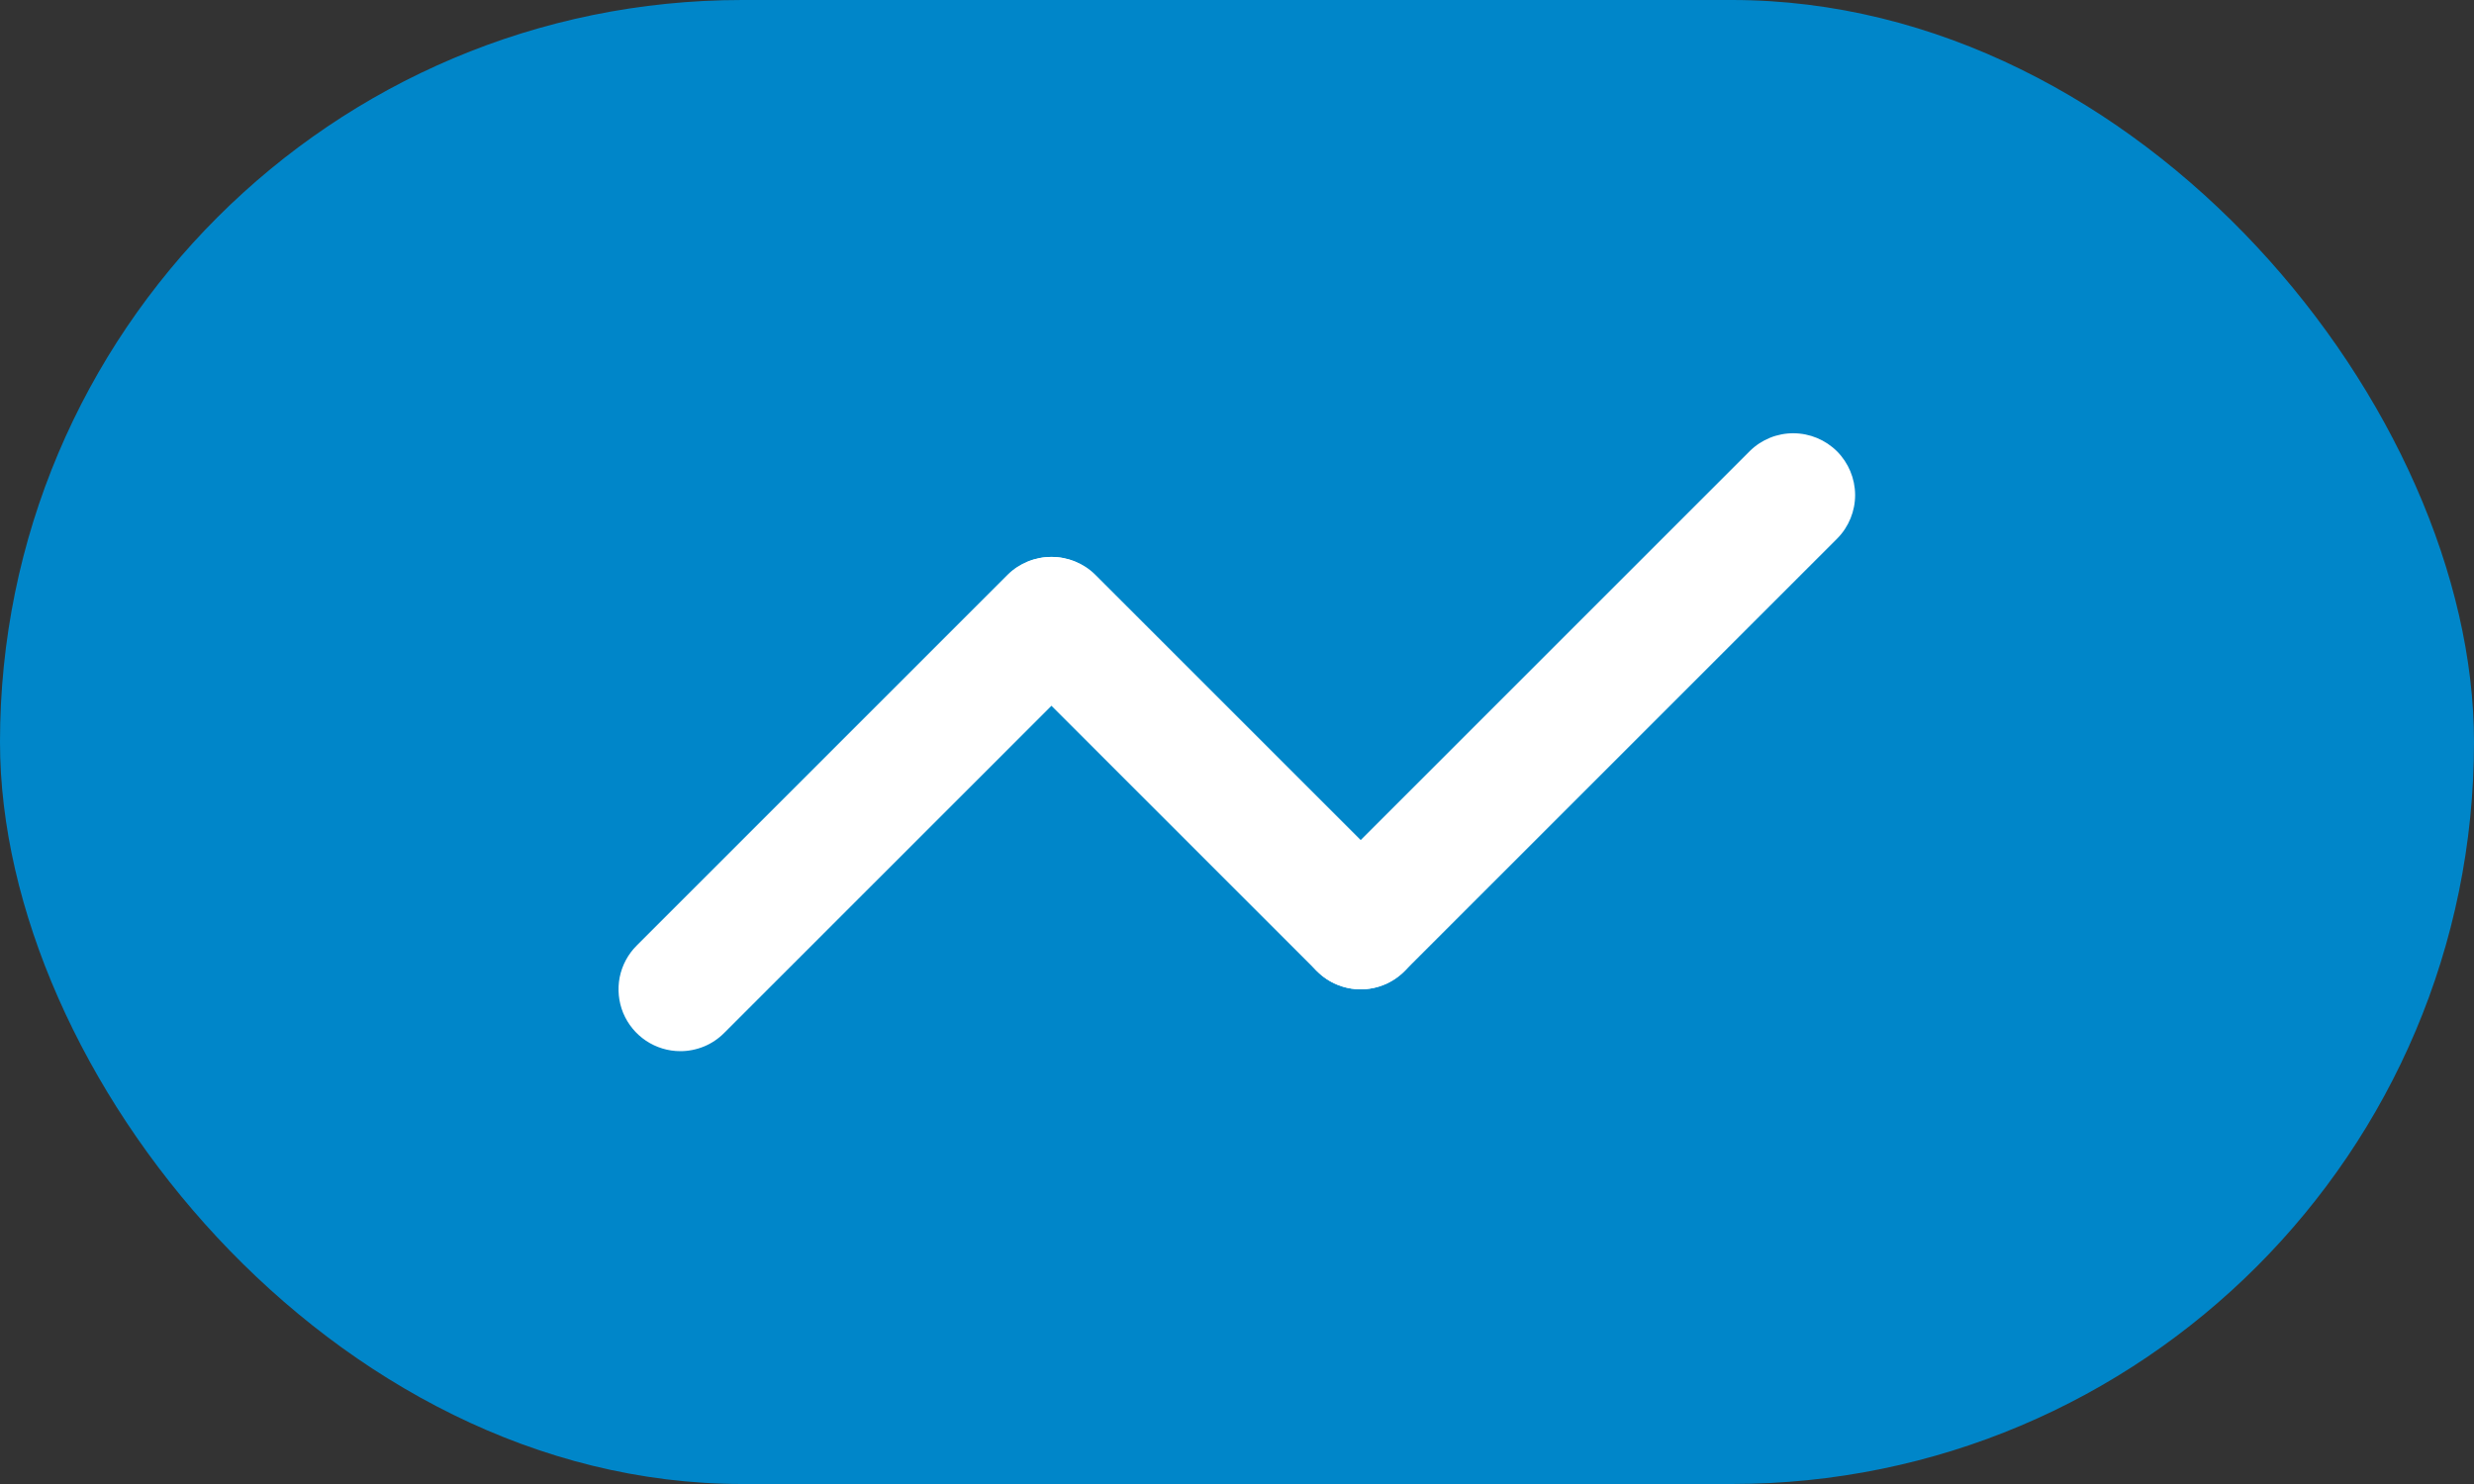
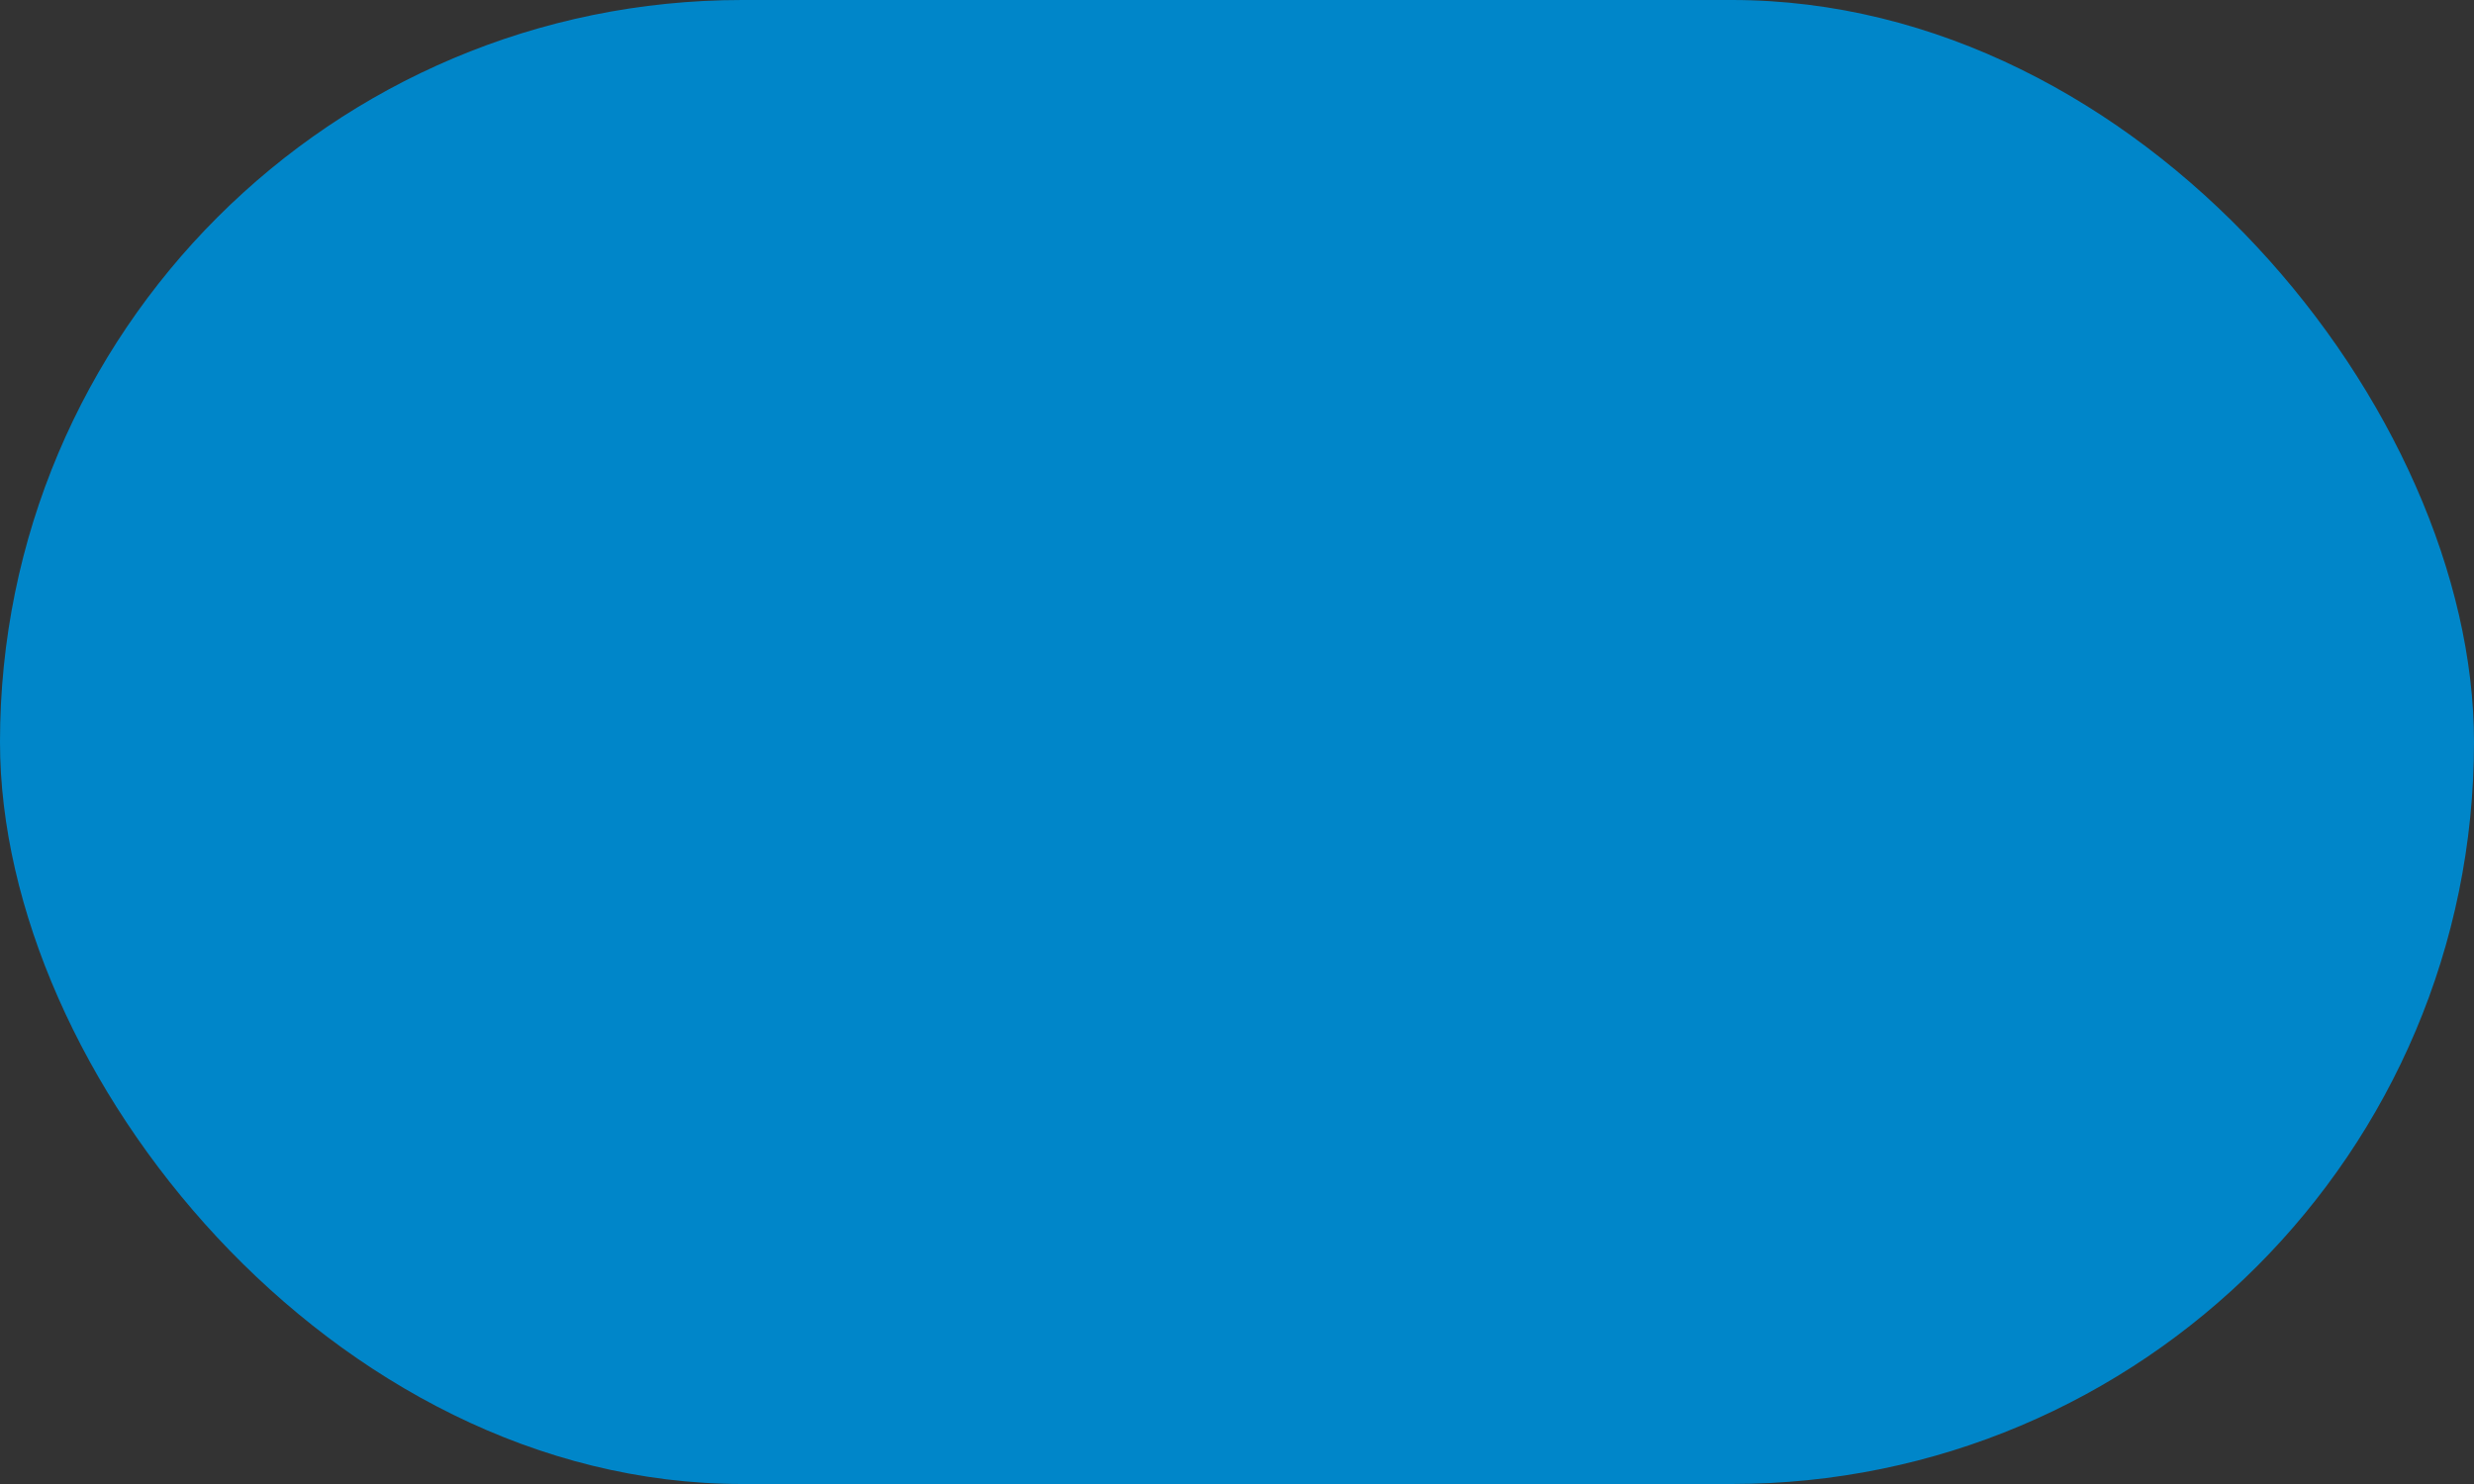
<svg xmlns="http://www.w3.org/2000/svg" width="40" height="24" viewBox="0 0 40 24" fill="none">
  <rect x="0" y="0" width="40" height="24" fill="#333333" stroke="none" />
  <rect width="40" height="24" rx="12" fill="#0086C9" />
-   <path d="M22 16C21.802 16 21.609 15.941 21.445 15.831C21.28 15.722 21.152 15.565 21.076 15.383C21.001 15.2 20.981 14.999 21.019 14.805C21.058 14.611 21.153 14.433 21.293 14.293L28.293 7.293C28.481 7.108 28.735 7.005 28.998 7.007C29.262 7.008 29.514 7.113 29.701 7.299C29.887 7.486 29.992 7.738 29.994 8.002C29.995 8.265 29.892 8.519 29.707 8.707L22.707 15.707C22.614 15.8 22.504 15.874 22.383 15.924C22.261 15.974 22.131 16 22 16ZM11 17C10.802 17 10.609 16.941 10.444 16.831C10.28 16.721 10.152 16.565 10.076 16.383C10.001 16.2 9.981 15.999 10.019 15.805C10.058 15.611 10.153 15.433 10.293 15.293L16.293 9.293C16.481 9.108 16.735 9.005 16.998 9.007C17.262 9.008 17.514 9.113 17.701 9.299C17.887 9.486 17.992 9.738 17.994 10.002C17.995 10.265 17.892 10.519 17.707 10.707L11.707 16.707C11.614 16.8 11.504 16.874 11.383 16.924C11.261 16.974 11.131 17 11 17Z" fill="white" />
-   <path d="M22 16C21.869 16 21.739 15.974 21.617 15.924C21.496 15.874 21.386 15.8 21.293 15.707L16.293 10.707C16.108 10.519 16.005 10.265 16.006 10.002C16.008 9.738 16.113 9.486 16.299 9.299C16.486 9.113 16.738 9.008 17.002 9.007C17.265 9.005 17.519 9.108 17.707 9.293L22.707 14.293C22.847 14.433 22.942 14.611 22.981 14.805C23.019 14.999 22.999 15.2 22.924 15.383C22.848 15.565 22.72 15.722 22.555 15.831C22.391 15.941 22.198 16 22 16Z" fill="white" />
</svg>